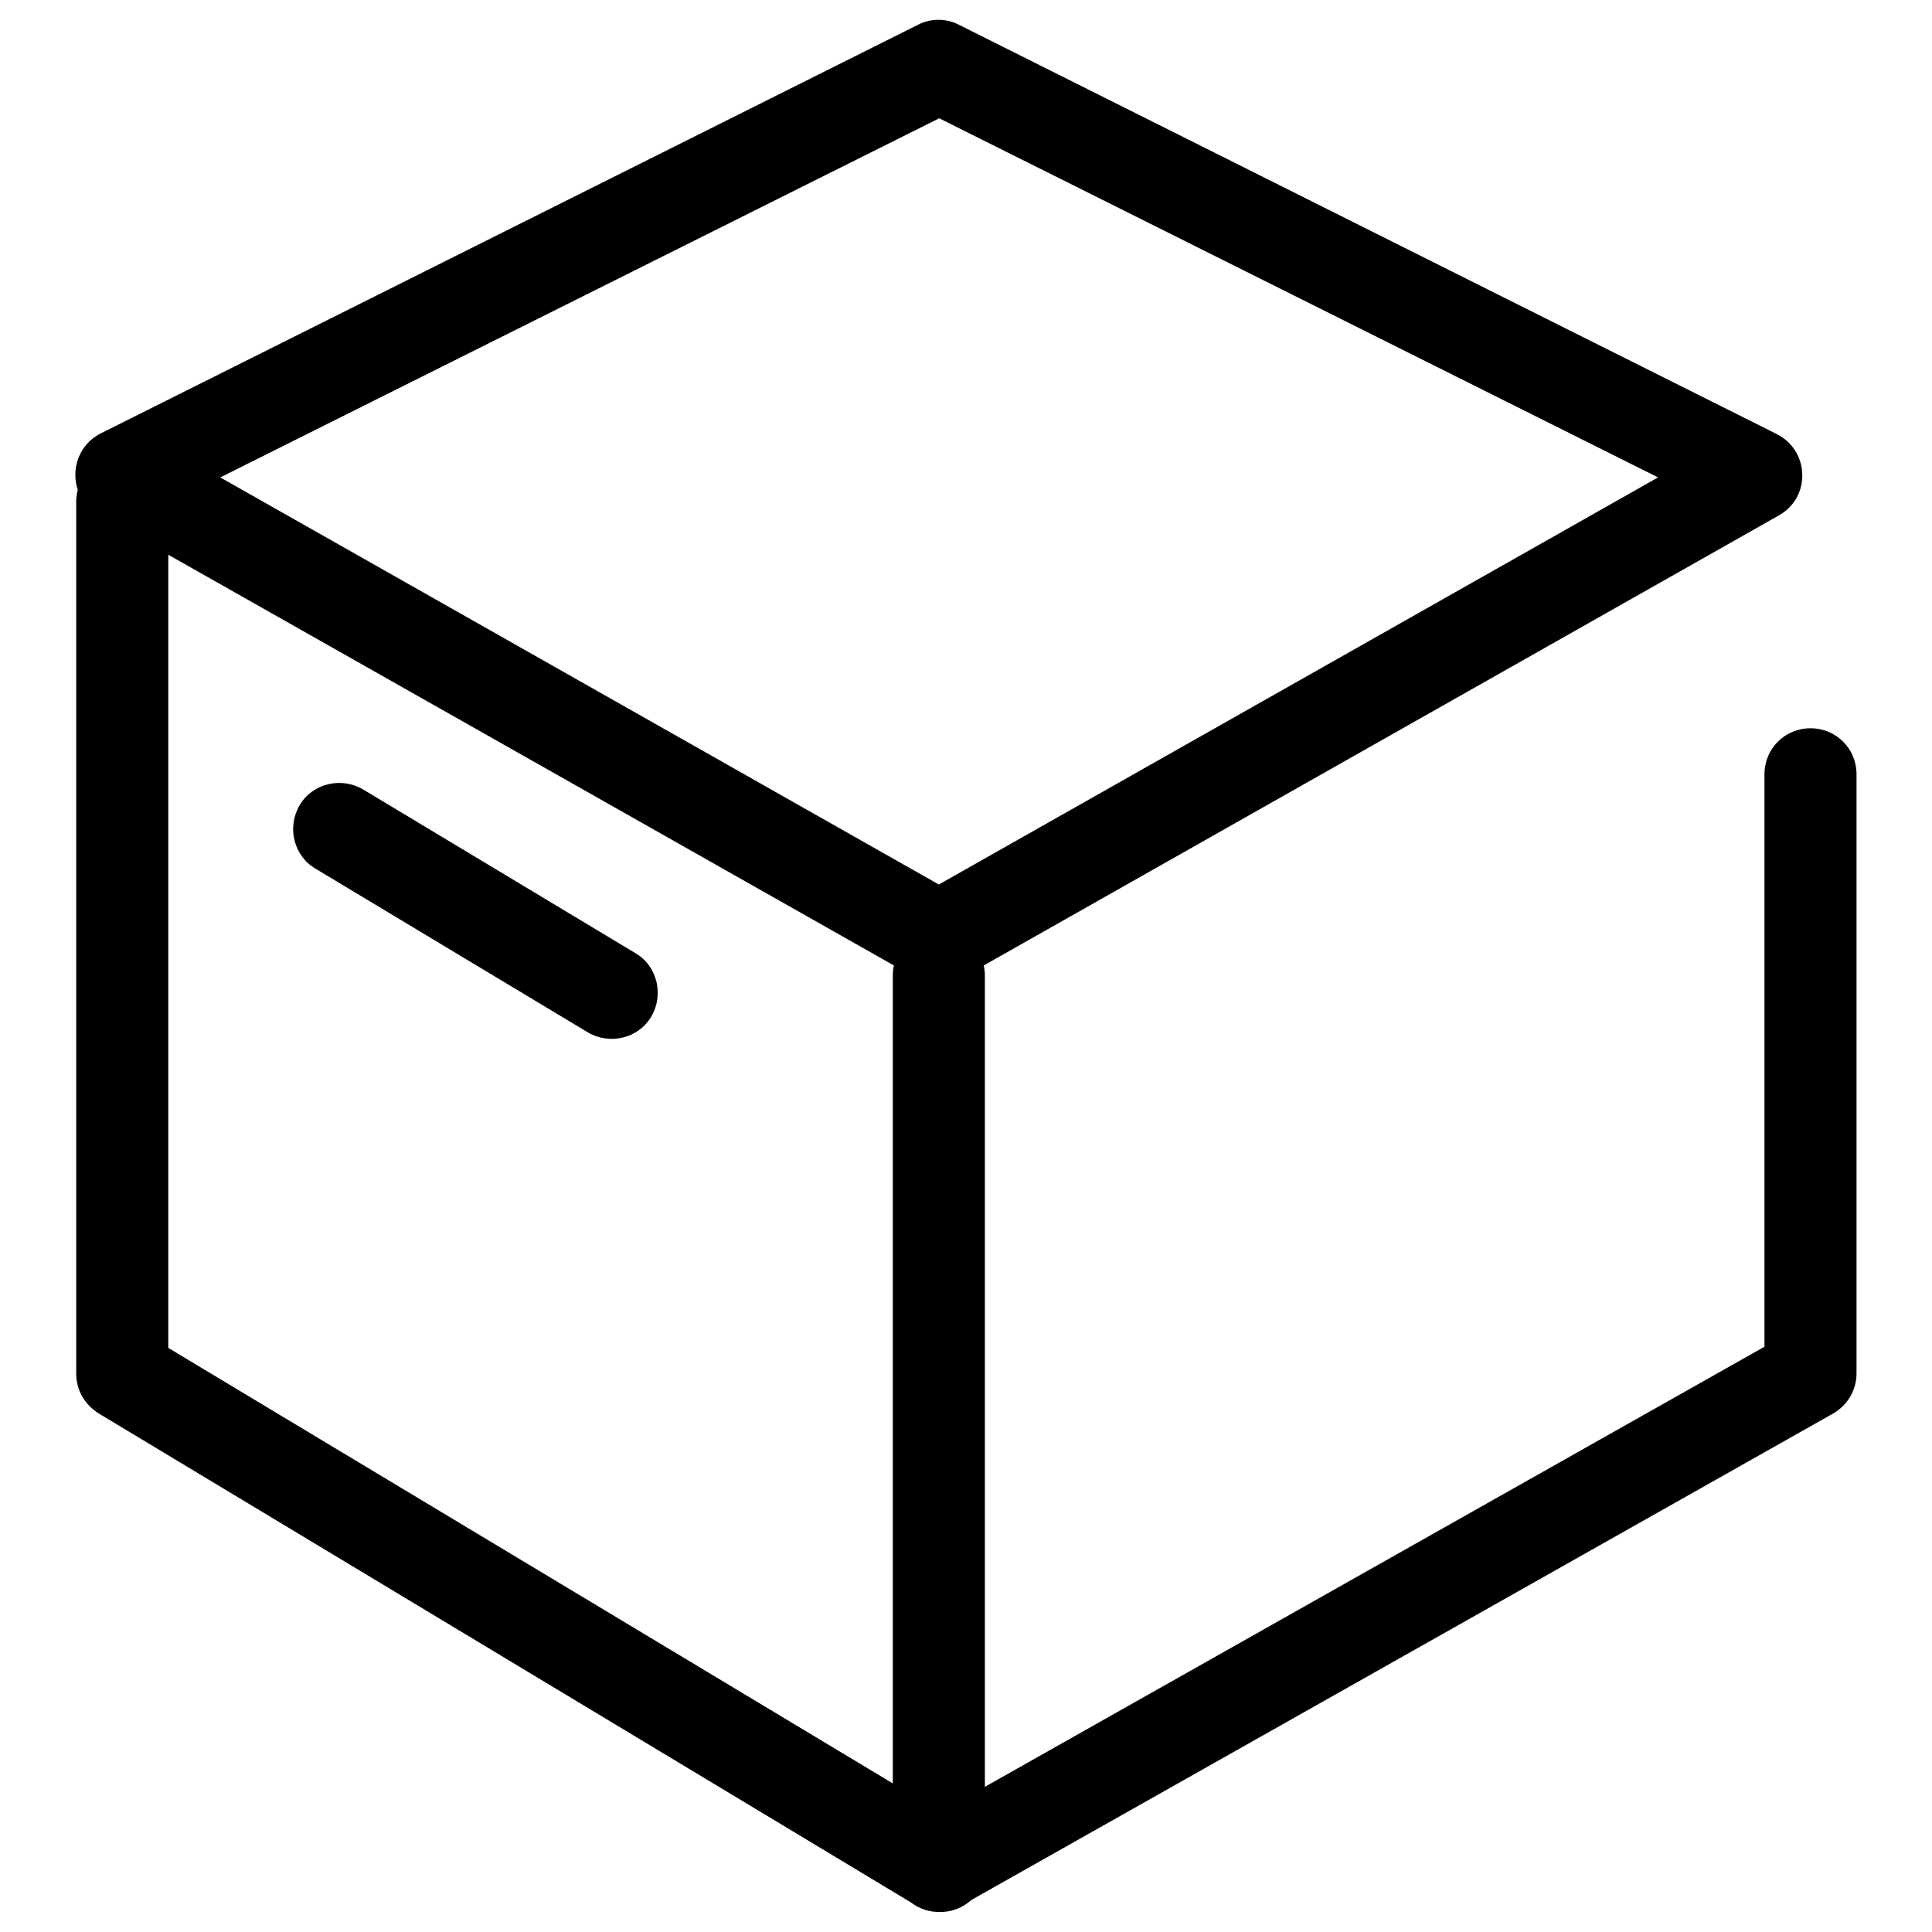
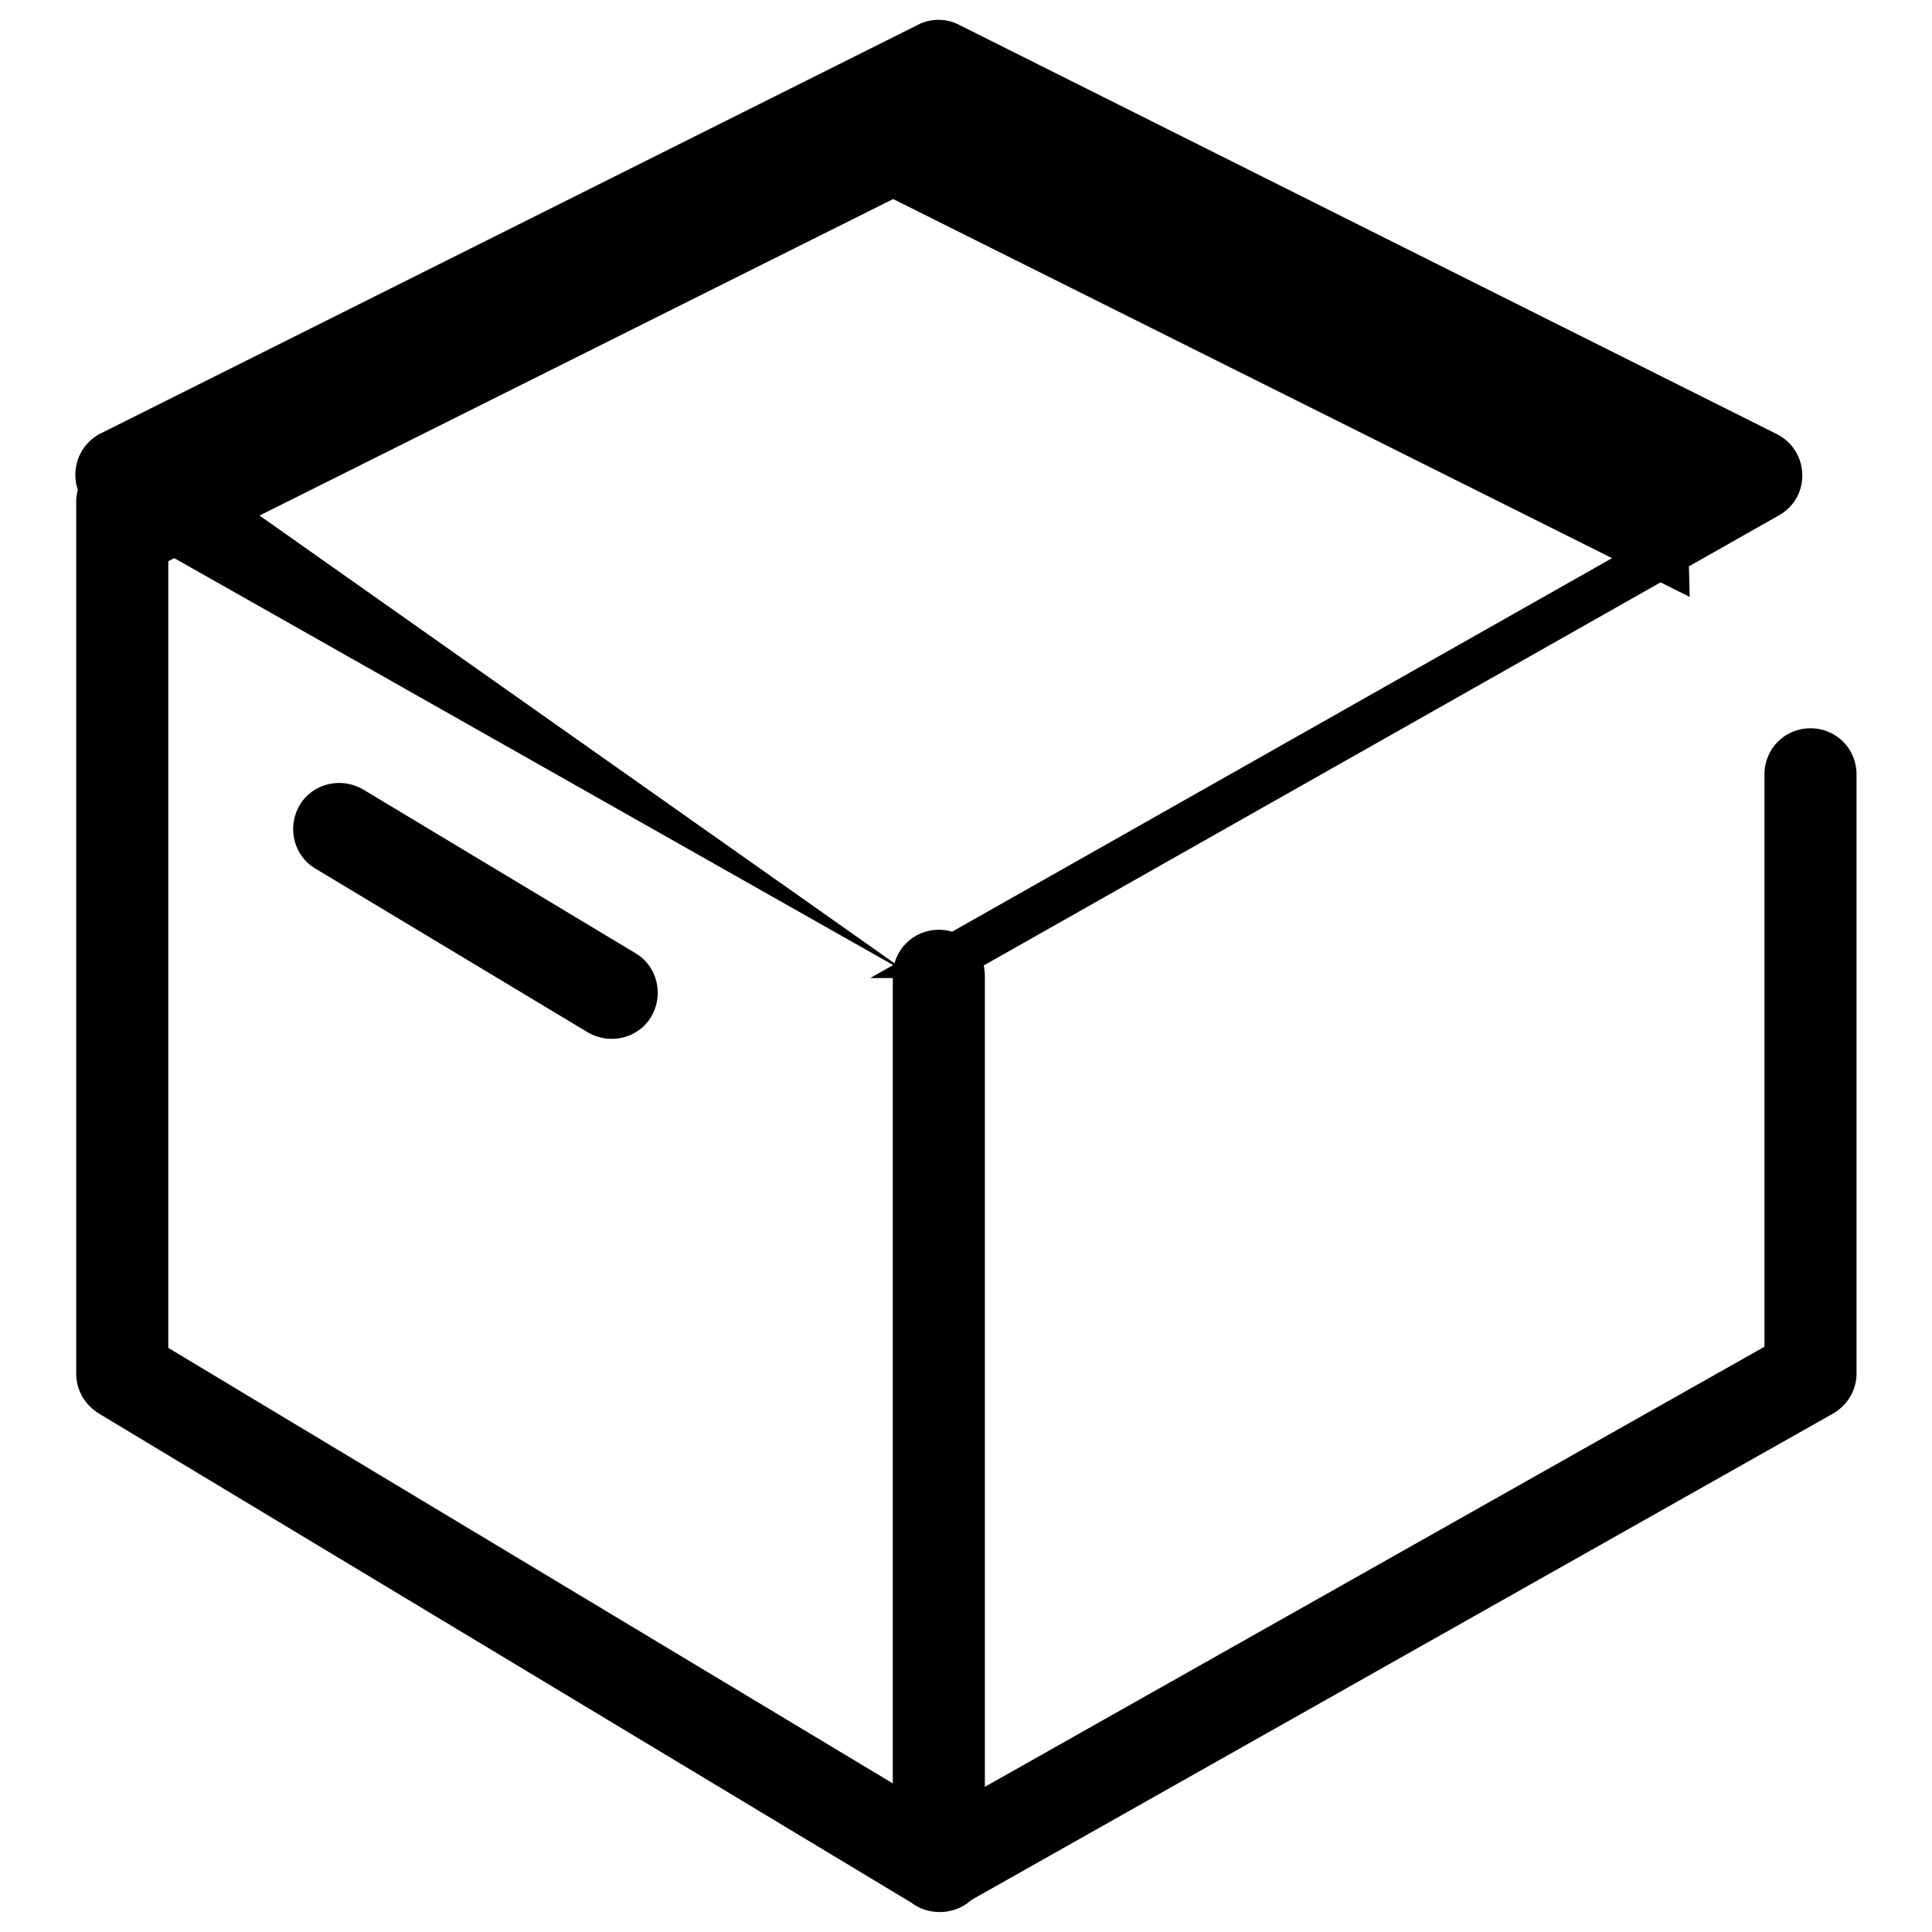
<svg xmlns="http://www.w3.org/2000/svg" version="1.1" x="0px" y="0px" viewBox="0 0 256 256" enable-background="new 0 0 256 256" xml:space="preserve">
  <g>
-     <path fill="#000000" d="M13.1,68.3l108.3,61.3c1.9,1.1,4.2,1.1,6,0l108.3-61.3c4.3-2.4,4.1-8.6-0.3-10.8L127.1,3.3 c-1.7-0.9-3.8-0.9-5.5,0L13.4,57.4C9,59.6,8.8,65.8,13.1,68.3L13.1,68.3z M19.2,57.6l-0.3,10.8l108.3-54.1h-5.5l108.3,54.1 l-0.3-10.8l-108.3,61.3h6L19.2,57.6L19.2,57.6z M118.3,129.3v117.9c0,4.7,5.1,7.7,9.1,5.3l115.5-65.2c1.9-1.1,3.1-3.1,3.1-5.3 v-79.4c0-3.4-2.7-6.1-6.1-6.1s-6.1,2.7-6.1,6.1V182l3.1-5.3l-115.5,65.2l9.1,5.3V129.3c0-3.4-2.7-6.1-6.1-6.1 C121,123.2,118.3,125.9,118.3,129.3L118.3,129.3z M127.6,241.9L19.3,176.8l3,5.3V66.5c0-3.4-2.7-6.1-6.1-6.1 c-3.4,0-6.1,2.7-6.1,6.1V182c0,2.2,1.1,4.1,3,5.3l108.3,65.2c2.9,1.7,6.7,0.8,8.4-2.1C131.4,247.5,130.5,243.7,127.6,241.9 L127.6,241.9z M41.8,115.1l36.1,21.7c2.9,1.7,6.7,0.8,8.4-2.1s0.8-6.7-2.1-8.4l-36.1-21.7c-2.9-1.7-6.7-0.8-8.4,2.1 C38,109.6,38.9,113.4,41.8,115.1L41.8,115.1z" />
+     <path fill="#000000" d="M13.1,68.3l108.3,61.3c1.9,1.1,4.2,1.1,6,0l108.3-61.3c4.3-2.4,4.1-8.6-0.3-10.8L127.1,3.3 c-1.7-0.9-3.8-0.9-5.5,0L13.4,57.4C9,59.6,8.8,65.8,13.1,68.3L13.1,68.3z l-0.3,10.8l108.3-54.1h-5.5l108.3,54.1 l-0.3-10.8l-108.3,61.3h6L19.2,57.6L19.2,57.6z M118.3,129.3v117.9c0,4.7,5.1,7.7,9.1,5.3l115.5-65.2c1.9-1.1,3.1-3.1,3.1-5.3 v-79.4c0-3.4-2.7-6.1-6.1-6.1s-6.1,2.7-6.1,6.1V182l3.1-5.3l-115.5,65.2l9.1,5.3V129.3c0-3.4-2.7-6.1-6.1-6.1 C121,123.2,118.3,125.9,118.3,129.3L118.3,129.3z M127.6,241.9L19.3,176.8l3,5.3V66.5c0-3.4-2.7-6.1-6.1-6.1 c-3.4,0-6.1,2.7-6.1,6.1V182c0,2.2,1.1,4.1,3,5.3l108.3,65.2c2.9,1.7,6.7,0.8,8.4-2.1C131.4,247.5,130.5,243.7,127.6,241.9 L127.6,241.9z M41.8,115.1l36.1,21.7c2.9,1.7,6.7,0.8,8.4-2.1s0.8-6.7-2.1-8.4l-36.1-21.7c-2.9-1.7-6.7-0.8-8.4,2.1 C38,109.6,38.9,113.4,41.8,115.1L41.8,115.1z" />
  </g>
</svg>